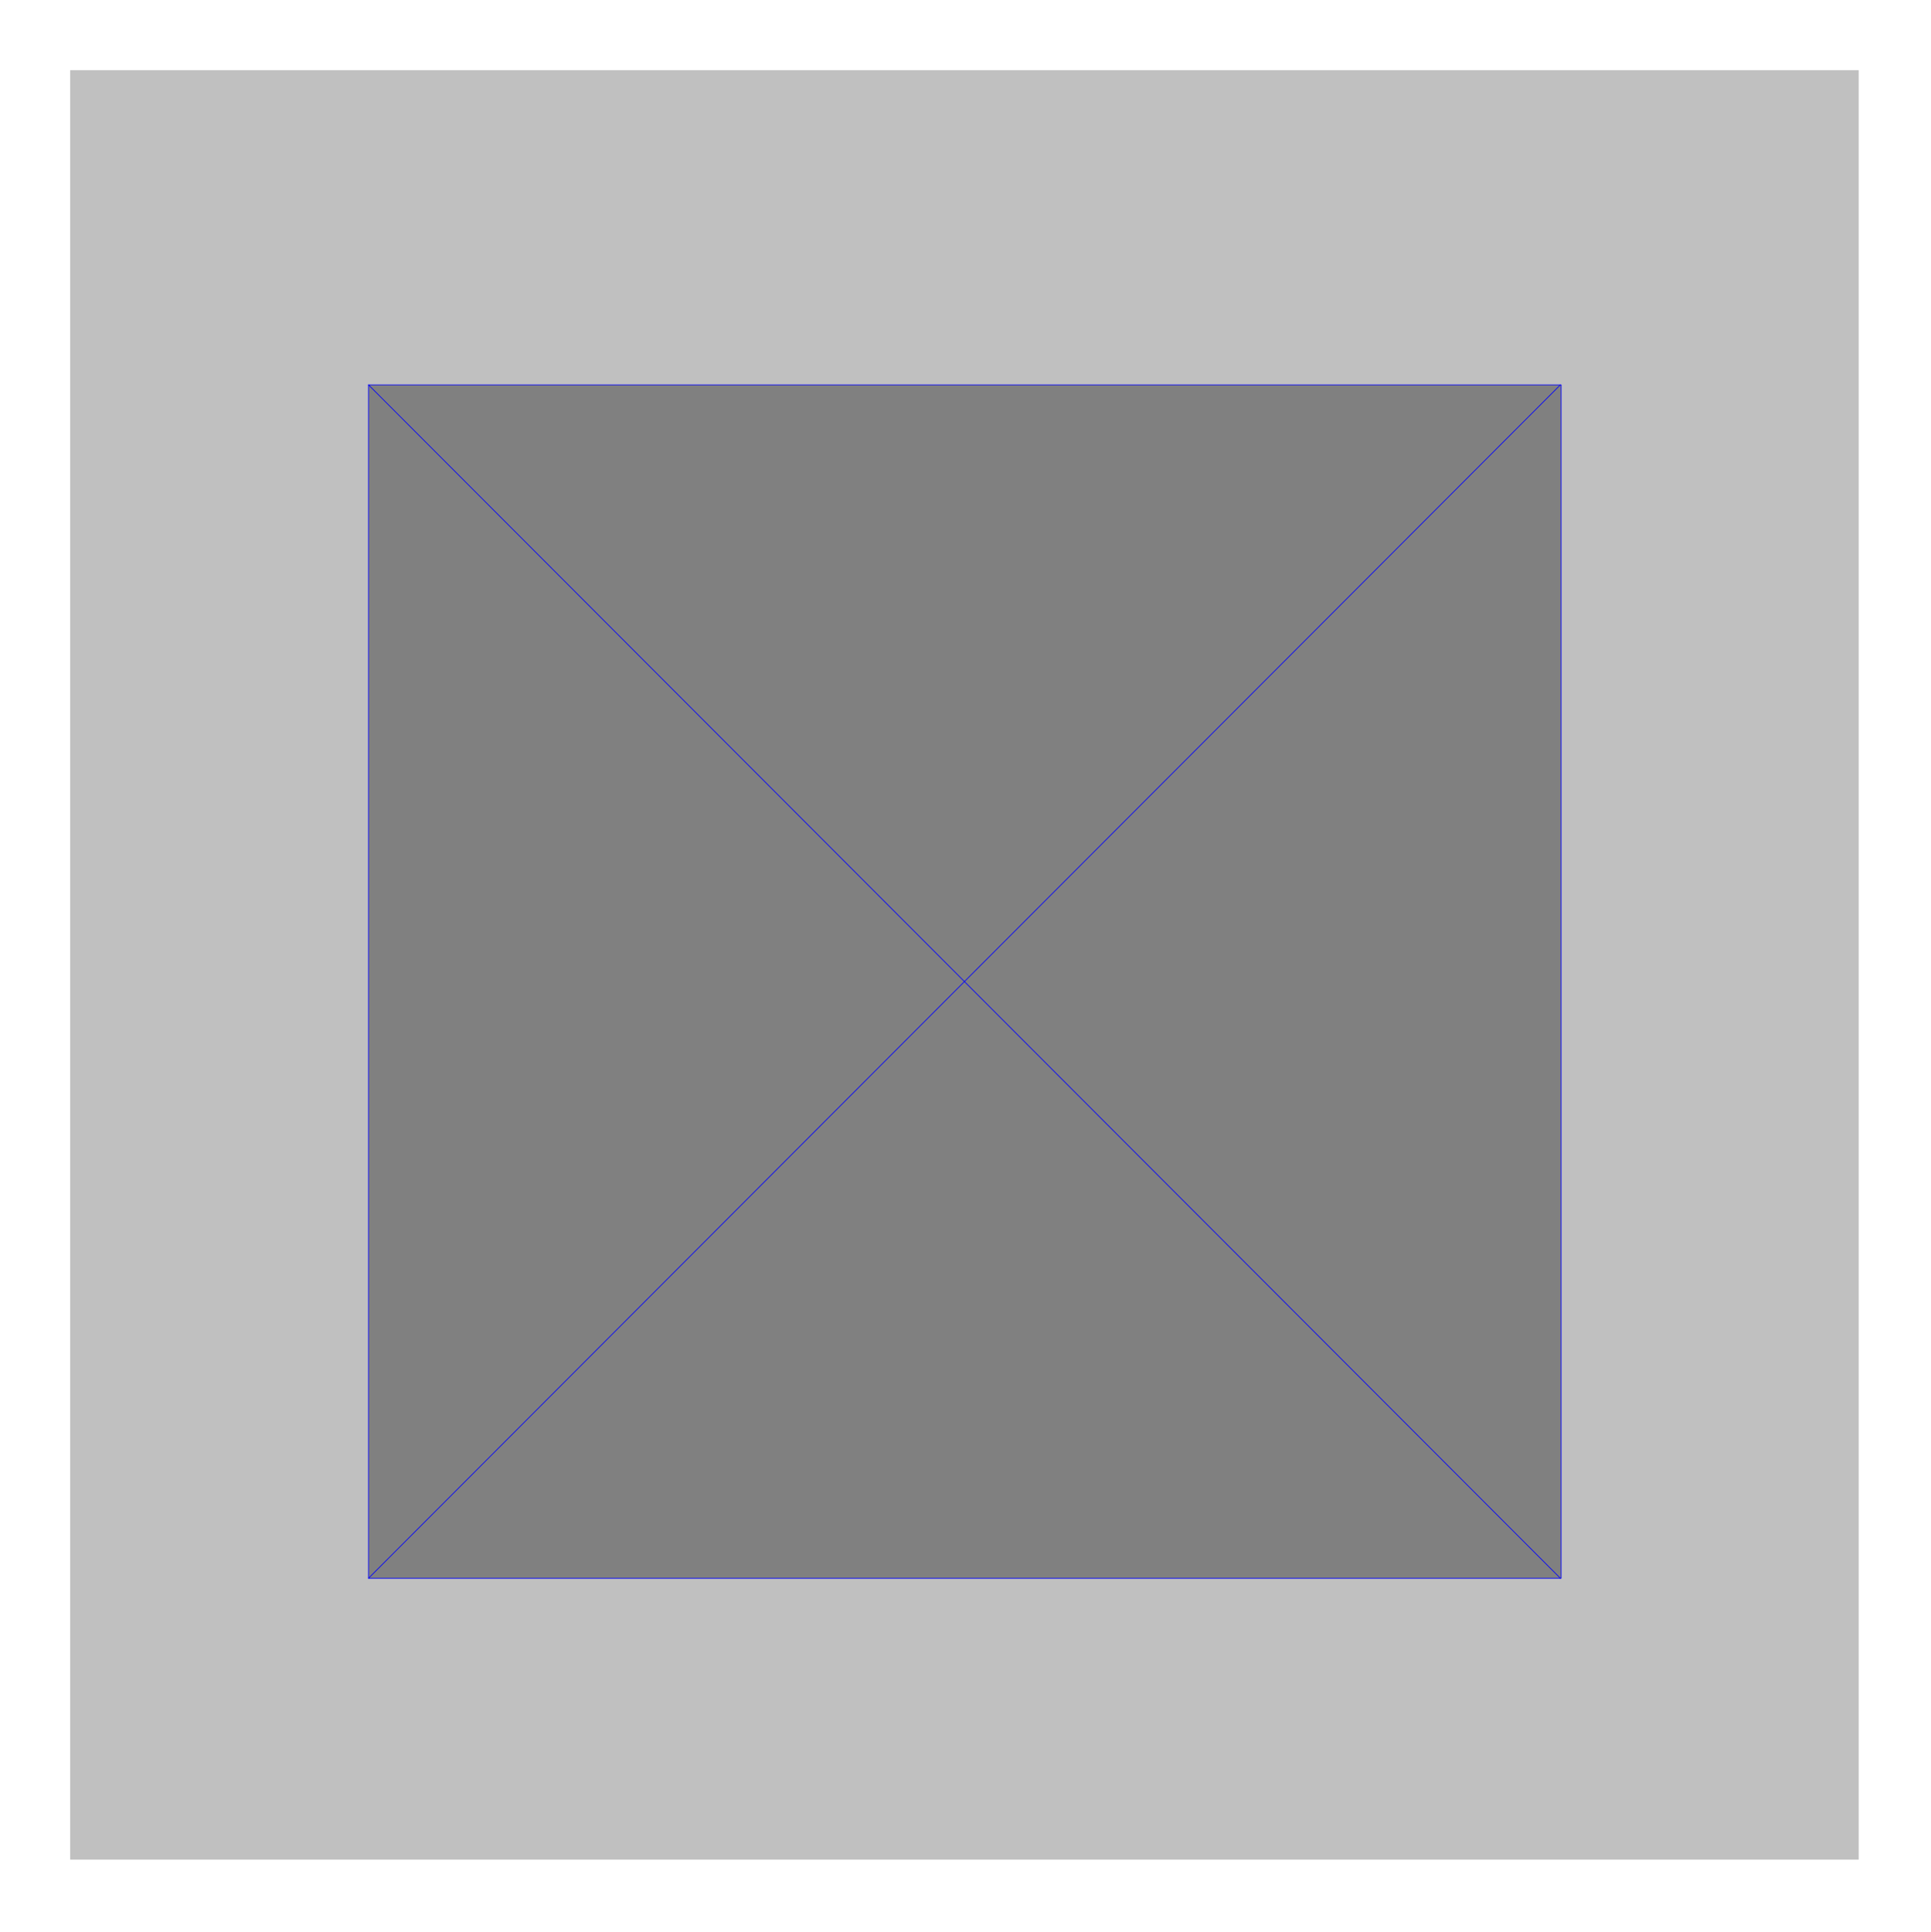
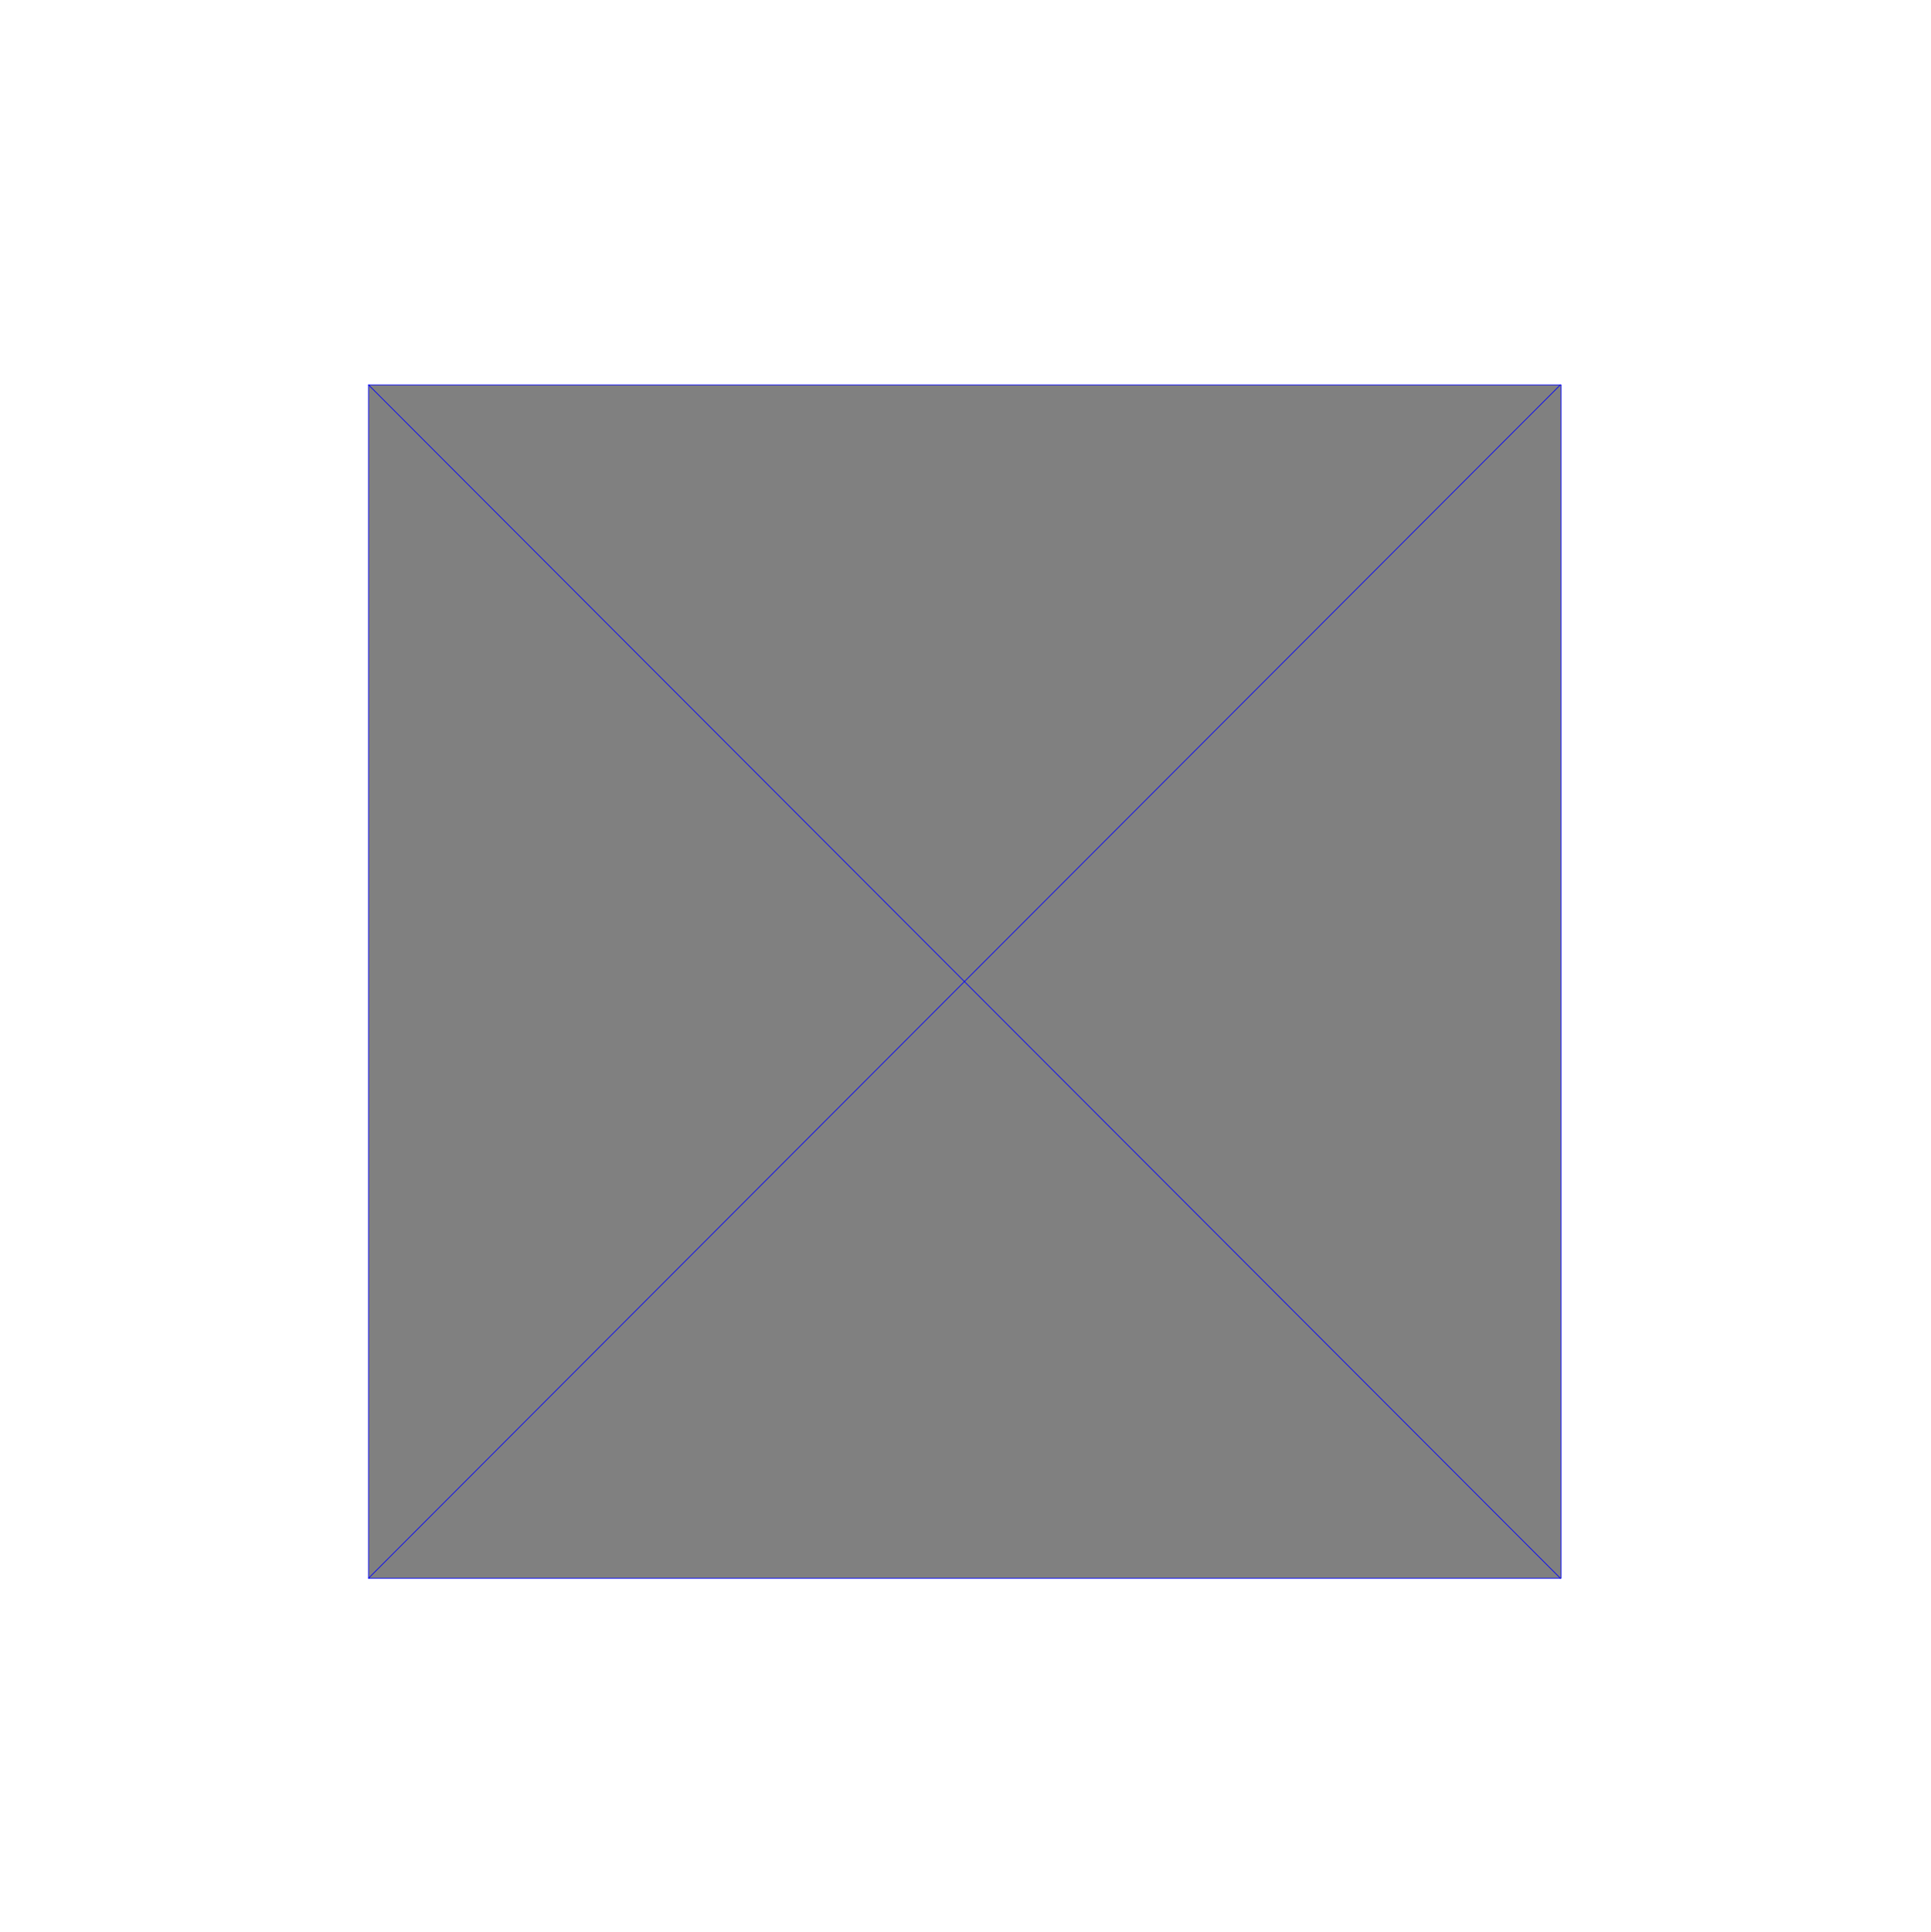
<svg xmlns="http://www.w3.org/2000/svg" width="122.357" height="122.402" fill-rule="evenodd" stroke-linecap="round" preserveAspectRatio="none" viewBox="0 0 2725 2726">
  <style>.pen2{stroke:#00f;stroke-width:1;stroke-linejoin:round}</style>
-   <path d="M99 99h2524v2525H99V99z" style="stroke:none;fill:silver" />
  <path d="M520 2227h1683V543H520v1684z" class="pen2" style="fill:gray" />
  <path fill="none" d="M2202 2227 520 543m1682 0L520 2227" class="pen2" />
</svg>